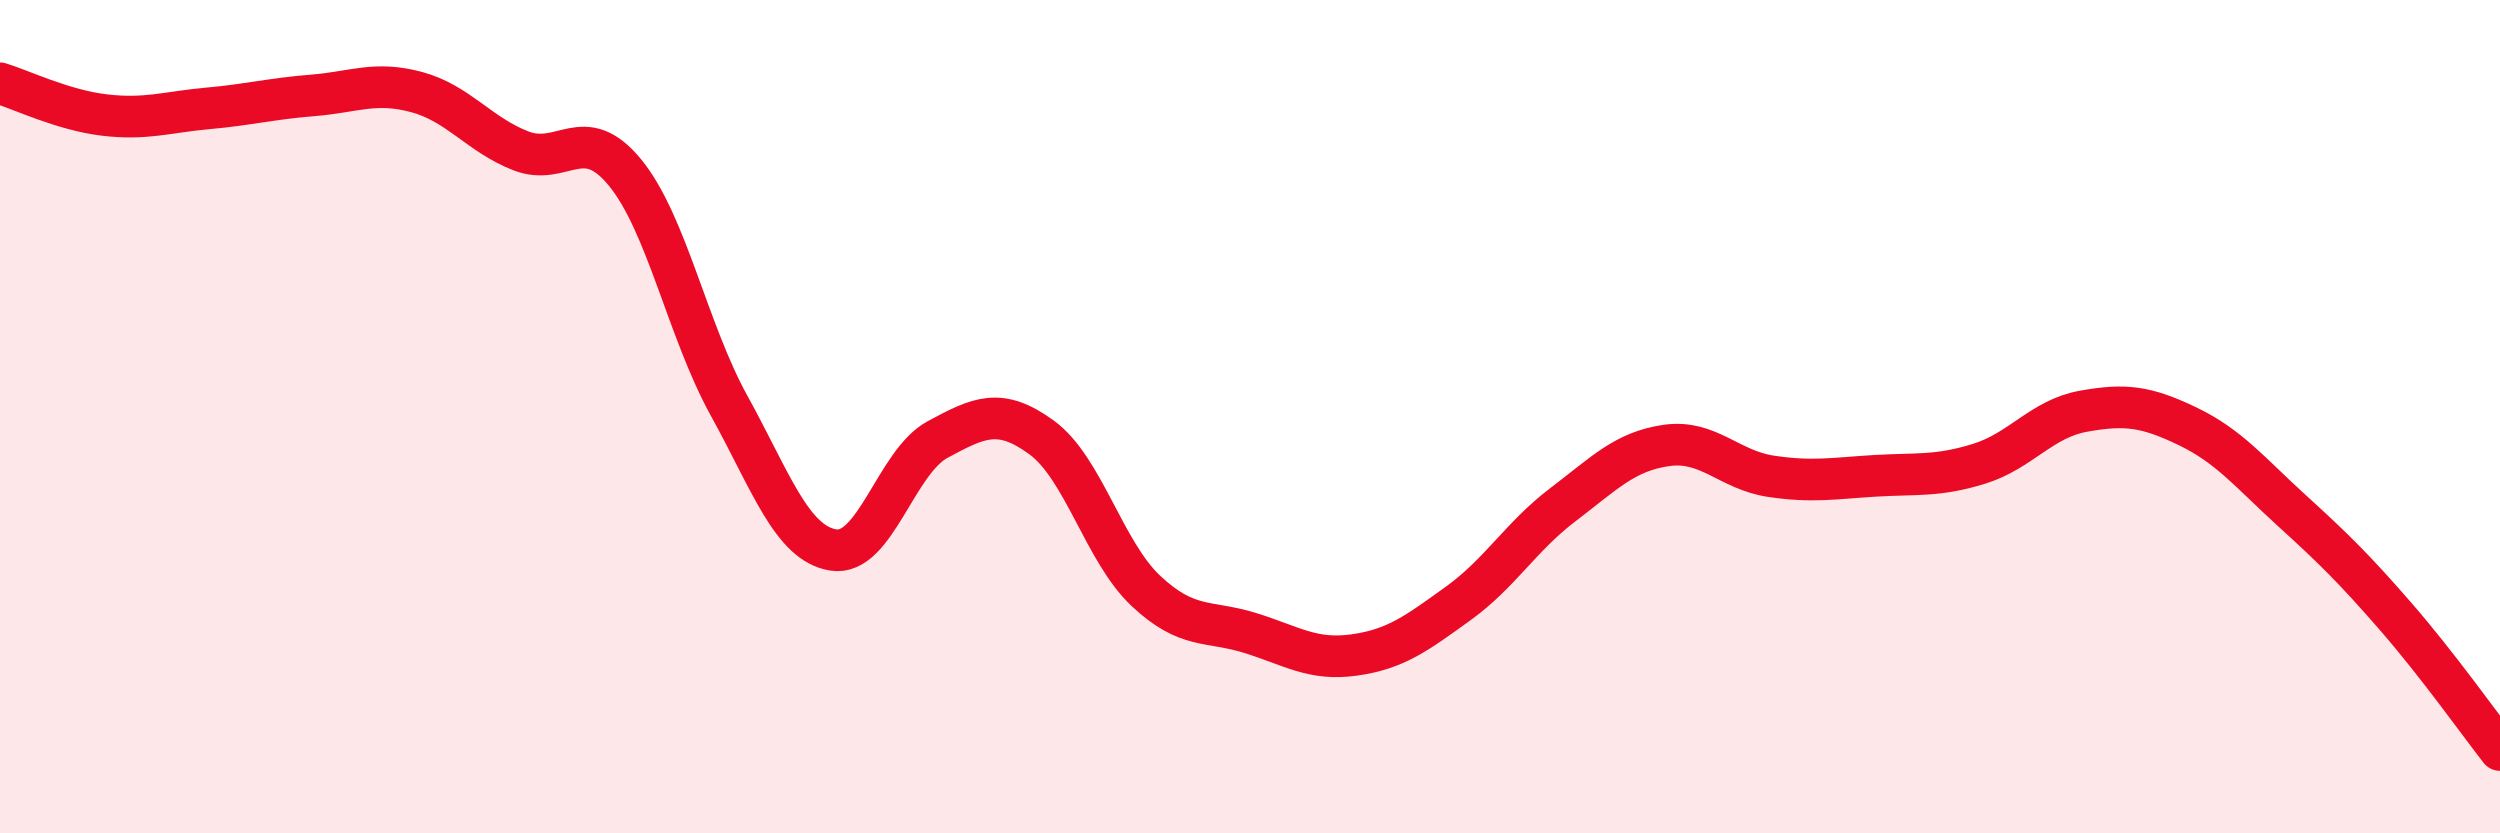
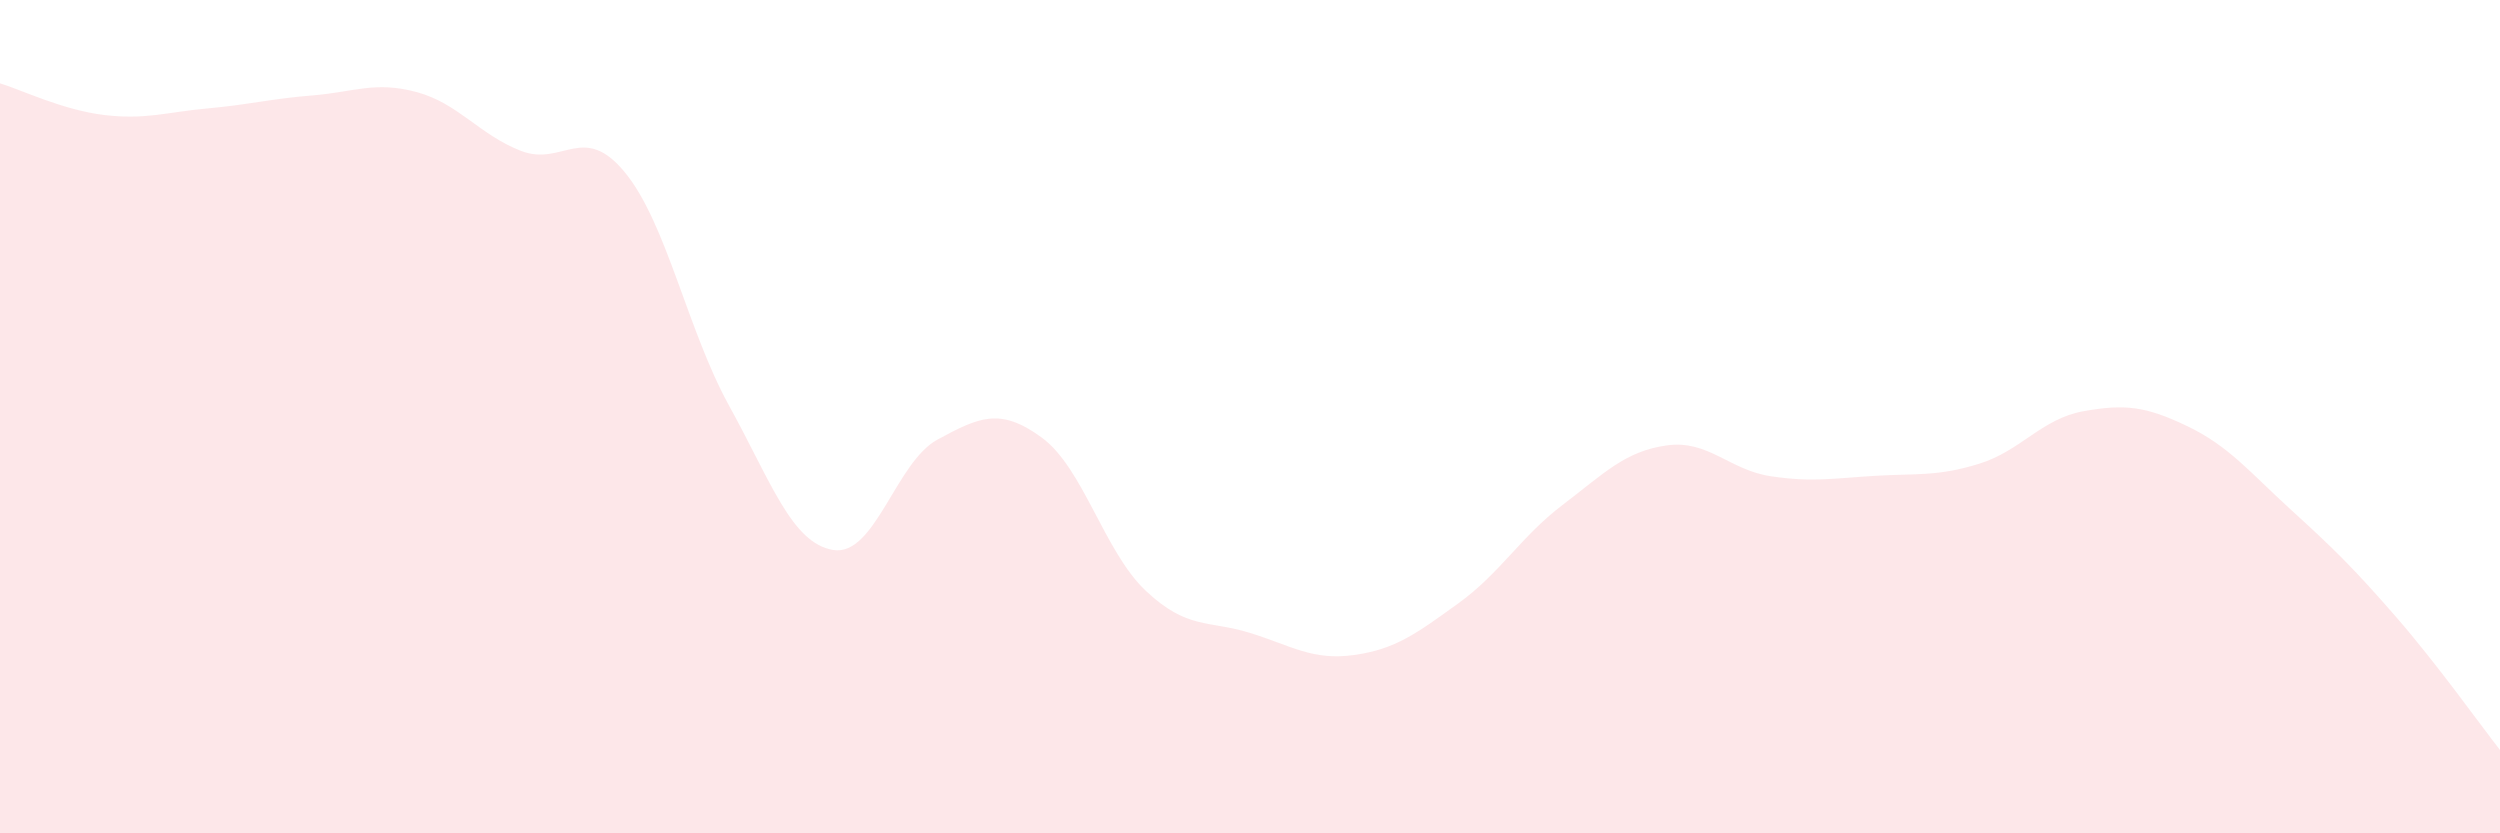
<svg xmlns="http://www.w3.org/2000/svg" width="60" height="20" viewBox="0 0 60 20">
  <path d="M 0,2 C 0.5,2.15 1.5,2.64 2.5,2.76 C 3.5,2.88 4,2.69 5,2.6 C 6,2.51 6.5,2.37 7.5,2.29 C 8.5,2.21 9,1.94 10,2.21 C 11,2.48 11.5,3.23 12.5,3.62 C 13.5,4.01 14,2.92 15,4.14 C 16,5.36 16.5,7.93 17.5,9.74 C 18.5,11.55 19,13.04 20,13.2 C 21,13.36 21.5,11.09 22.5,10.55 C 23.5,10.01 24,9.77 25,10.5 C 26,11.23 26.5,13.24 27.5,14.18 C 28.5,15.12 29,14.88 30,15.19 C 31,15.5 31.5,15.86 32.5,15.72 C 33.5,15.58 34,15.2 35,14.48 C 36,13.76 36.5,12.88 37.5,12.12 C 38.5,11.36 39,10.83 40,10.69 C 41,10.55 41.5,11.28 42.5,11.43 C 43.5,11.58 44,11.48 45,11.42 C 46,11.36 46.5,11.44 47.5,11.13 C 48.5,10.82 49,10.05 50,9.87 C 51,9.69 51.5,9.75 52.5,10.23 C 53.5,10.71 54,11.34 55,12.25 C 56,13.16 56.5,13.65 57.5,14.8 C 58.5,15.95 59.5,17.36 60,18L60 20L0 20Z" fill="#EB0A25" opacity="0.1" stroke-linecap="round" stroke-linejoin="round" />
-   <path d="M 0,2 C 0.5,2.15 1.5,2.64 2.5,2.76 C 3.5,2.88 4,2.69 5,2.6 C 6,2.51 6.5,2.37 7.5,2.29 C 8.5,2.21 9,1.94 10,2.21 C 11,2.48 11.5,3.23 12.5,3.62 C 13.5,4.01 14,2.92 15,4.14 C 16,5.36 16.5,7.93 17.5,9.74 C 18.5,11.55 19,13.04 20,13.2 C 21,13.36 21.5,11.09 22.5,10.55 C 23.5,10.01 24,9.77 25,10.5 C 26,11.23 26.5,13.24 27.5,14.18 C 28.5,15.12 29,14.88 30,15.19 C 31,15.5 31.5,15.86 32.5,15.72 C 33.5,15.58 34,15.2 35,14.48 C 36,13.76 36.5,12.88 37.5,12.12 C 38.5,11.36 39,10.83 40,10.69 C 41,10.55 41.5,11.28 42.5,11.43 C 43.5,11.58 44,11.48 45,11.42 C 46,11.36 46.5,11.44 47.5,11.13 C 48.5,10.82 49,10.05 50,9.87 C 51,9.69 51.5,9.75 52.5,10.23 C 53.5,10.71 54,11.34 55,12.25 C 56,13.16 56.5,13.65 57.5,14.8 C 58.5,15.95 59.5,17.36 60,18" stroke="#EB0A25" stroke-width="1" fill="none" stroke-linecap="round" stroke-linejoin="round" />
</svg>